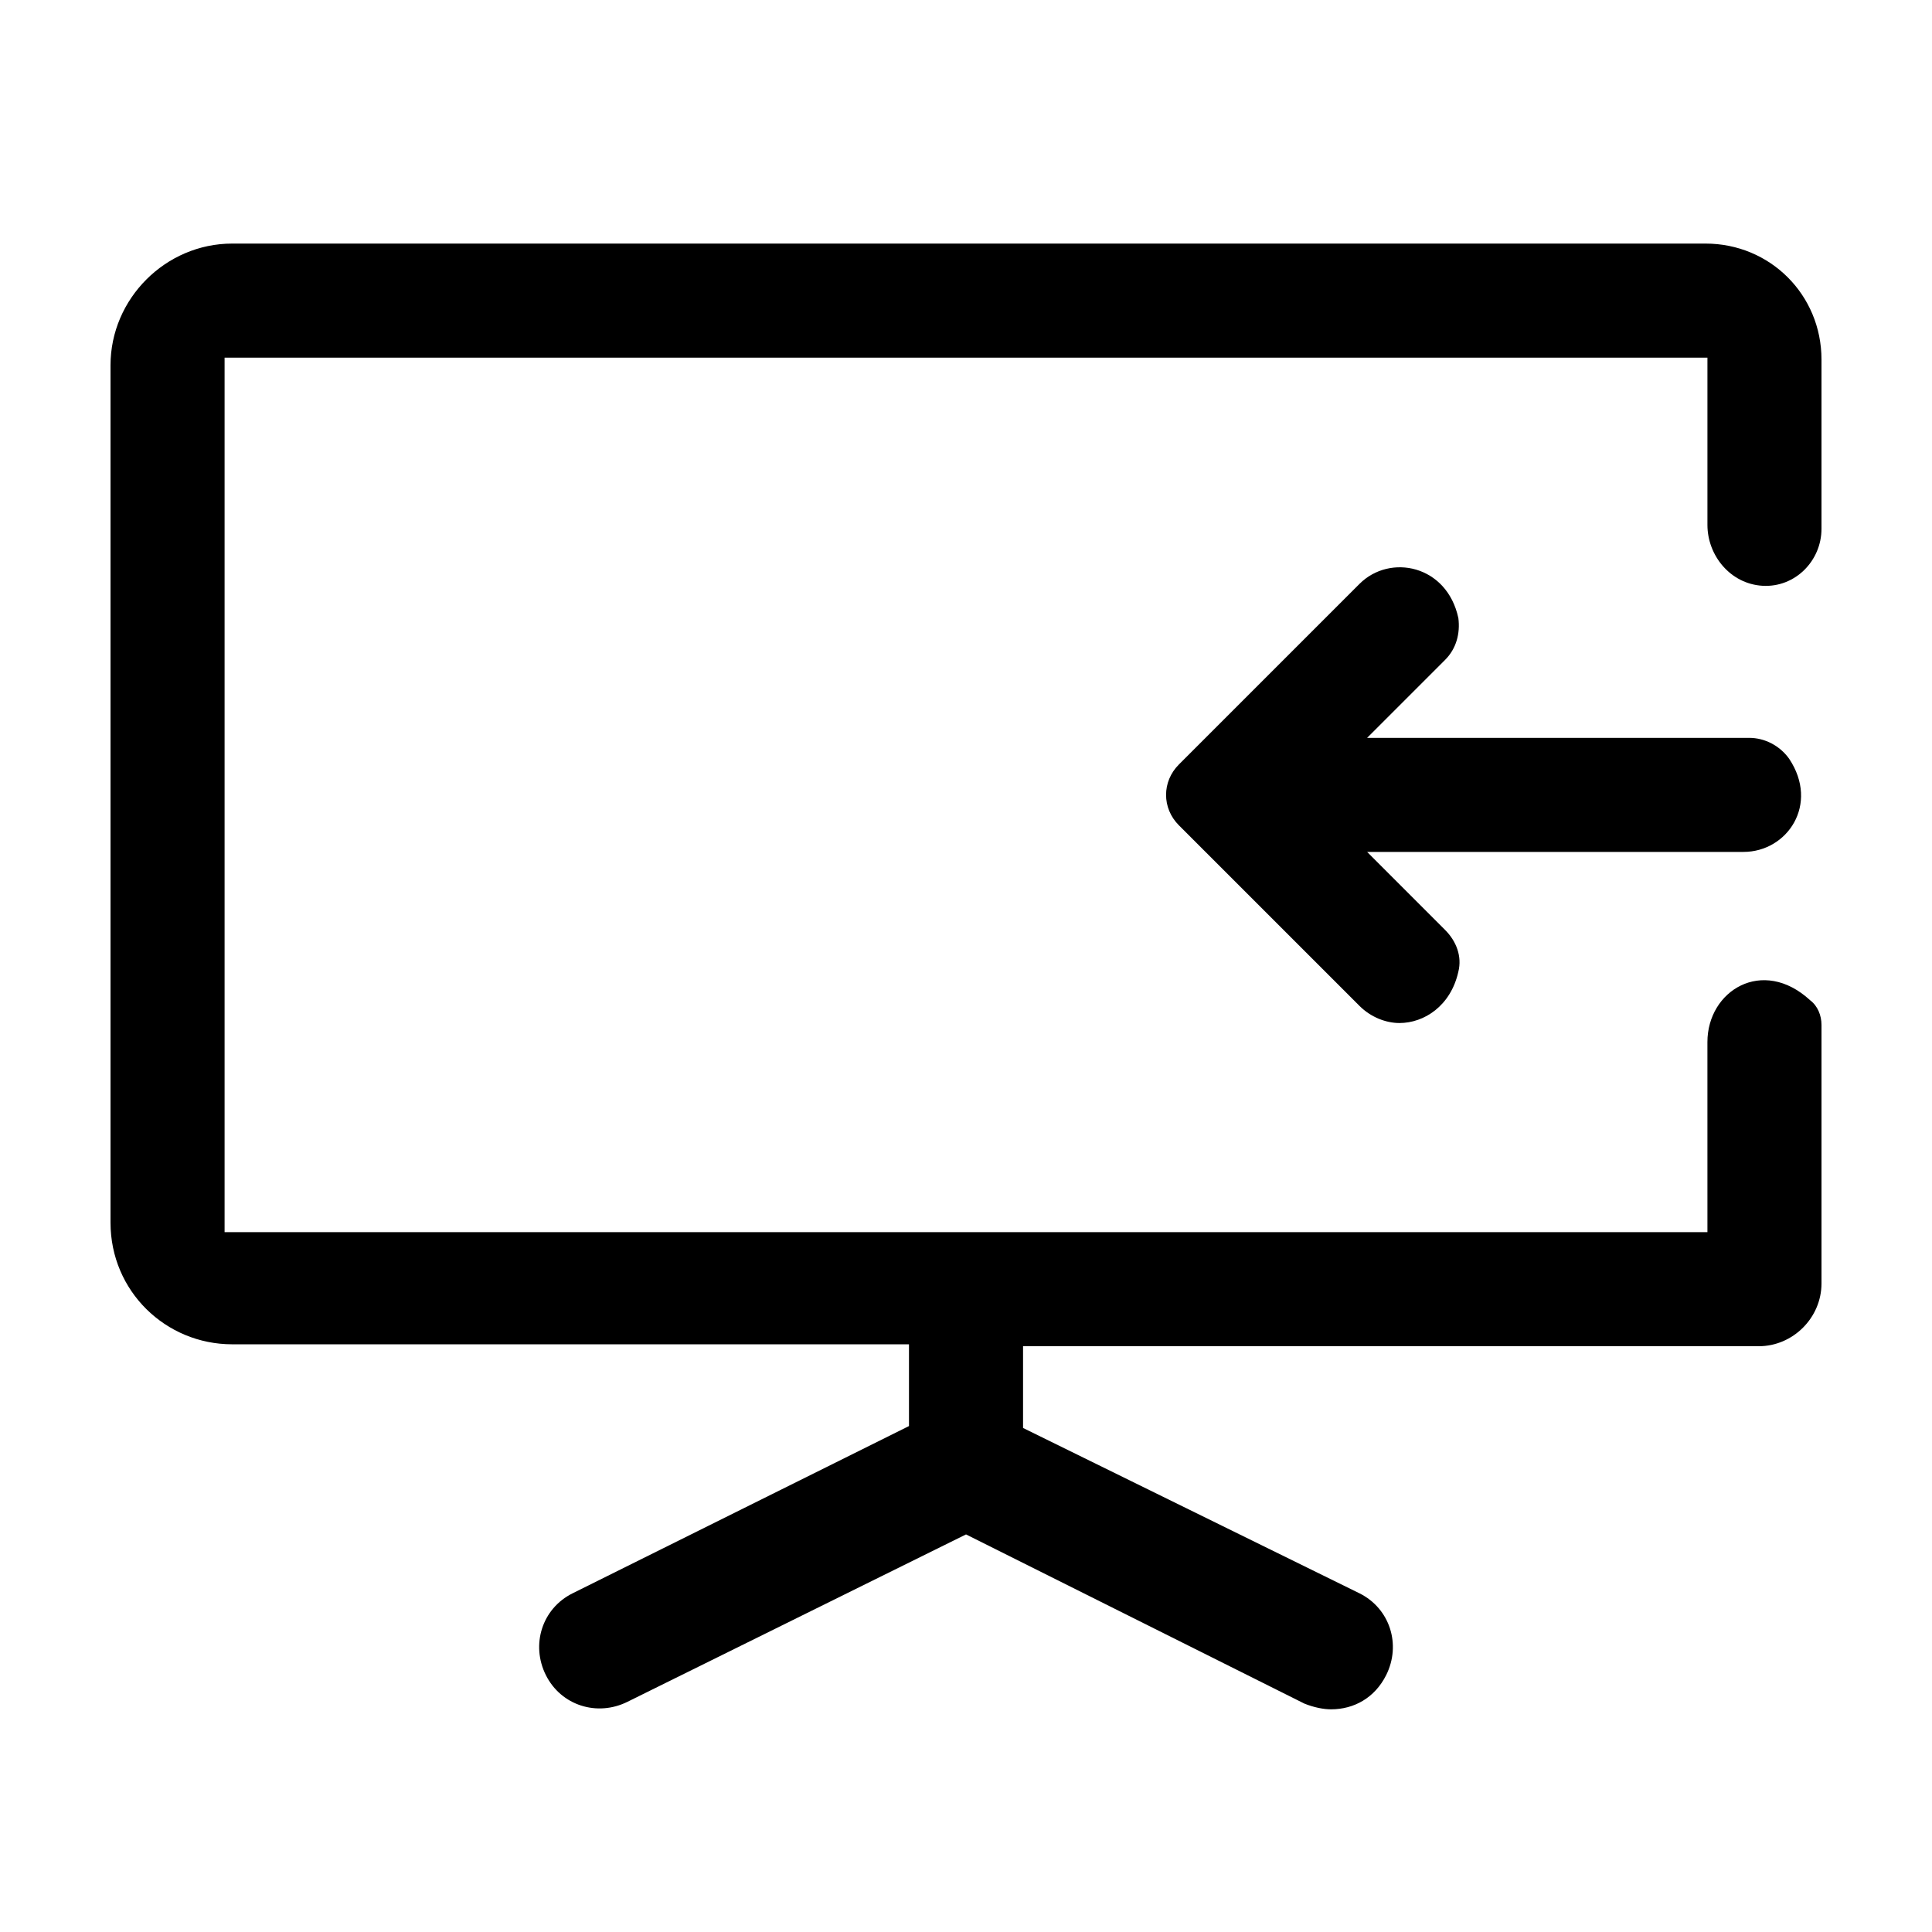
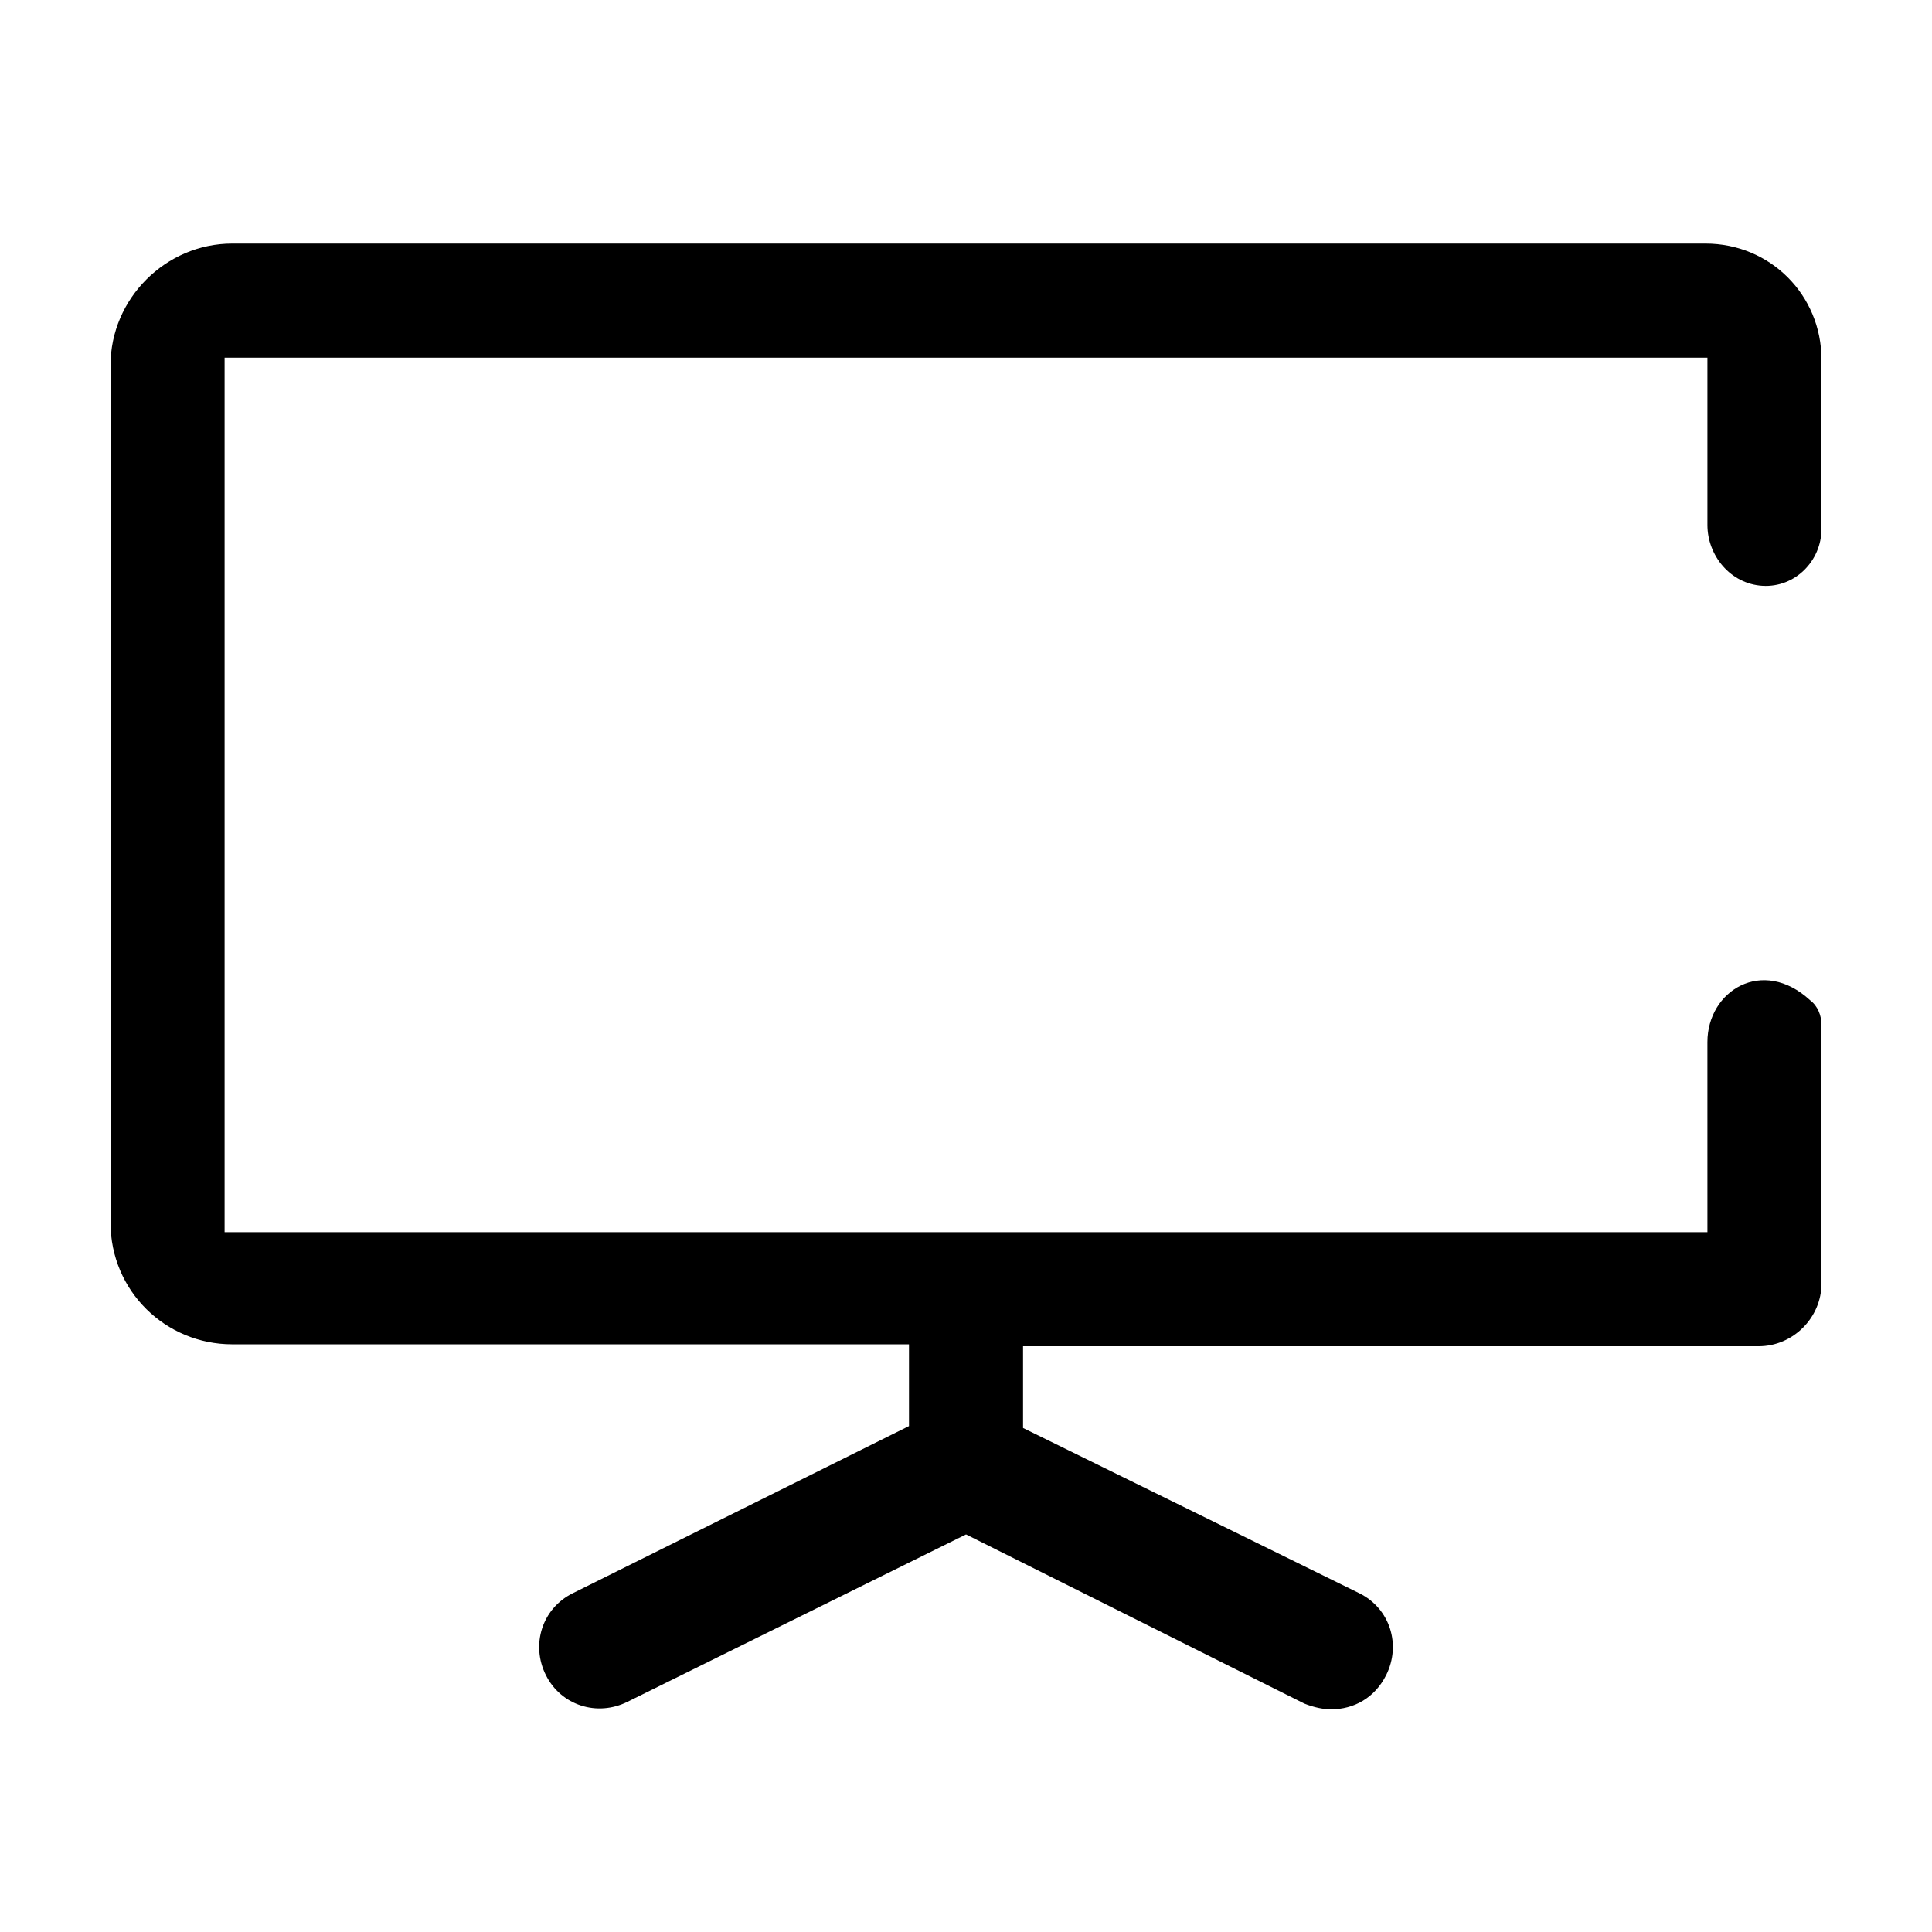
<svg xmlns="http://www.w3.org/2000/svg" fill="#000000" width="800px" height="800px" version="1.1" viewBox="144 144 512 512">
  <g>
    <path d="m595.98 208.55h-390.45c-17.633 0-32.242 14.609-32.242 32.242v227.22c0 18.137 14.609 32.242 32.242 32.242l179.36 0.004v21.664l-89.176 44.336c-8.062 4.031-11.082 13.602-7.055 21.664 4.031 8.062 13.602 11.082 21.664 7.055l89.684-44.34 89.68 44.84c2.519 1.008 5.039 1.512 7.055 1.512 6.047 0 11.586-3.023 14.609-9.07 4.031-8.062 1.008-17.633-7.055-21.664l-89.176-43.828v-21.664h194.97c9.07 0 16.625-7.559 16.625-16.625v-68.52c0-2.519-1.008-5.039-3.023-6.551-12.594-11.586-27.207-2.519-27.207 11.082l0.004 50.383h-392.97v-231.75h392.97v44.336c0 8.062 6.047 15.617 14.609 16.121 8.566 0.504 15.617-6.551 15.617-15.113v-44.84c0-17.133-13.602-30.734-30.73-30.734z" />
-     <path d="m607.57 339.54h-101.27l20.656-20.656c3.023-3.023 4.031-7.055 3.527-11.082-3.023-14.105-18.137-17.129-26.199-9.07l-47.863 47.863c-4.535 4.535-4.535 11.586 0 16.121l47.863 47.863c3.023 3.023 7.055 4.535 10.578 4.535 6.551 0 13.602-4.535 15.617-13.602 1.008-4.031-0.504-8.062-3.527-11.082l-20.652-20.664h99.754c11.586 0 20.152-12.594 12.09-24.688-2.516-3.527-6.547-5.539-10.578-5.539z" />
  </g>
</svg>